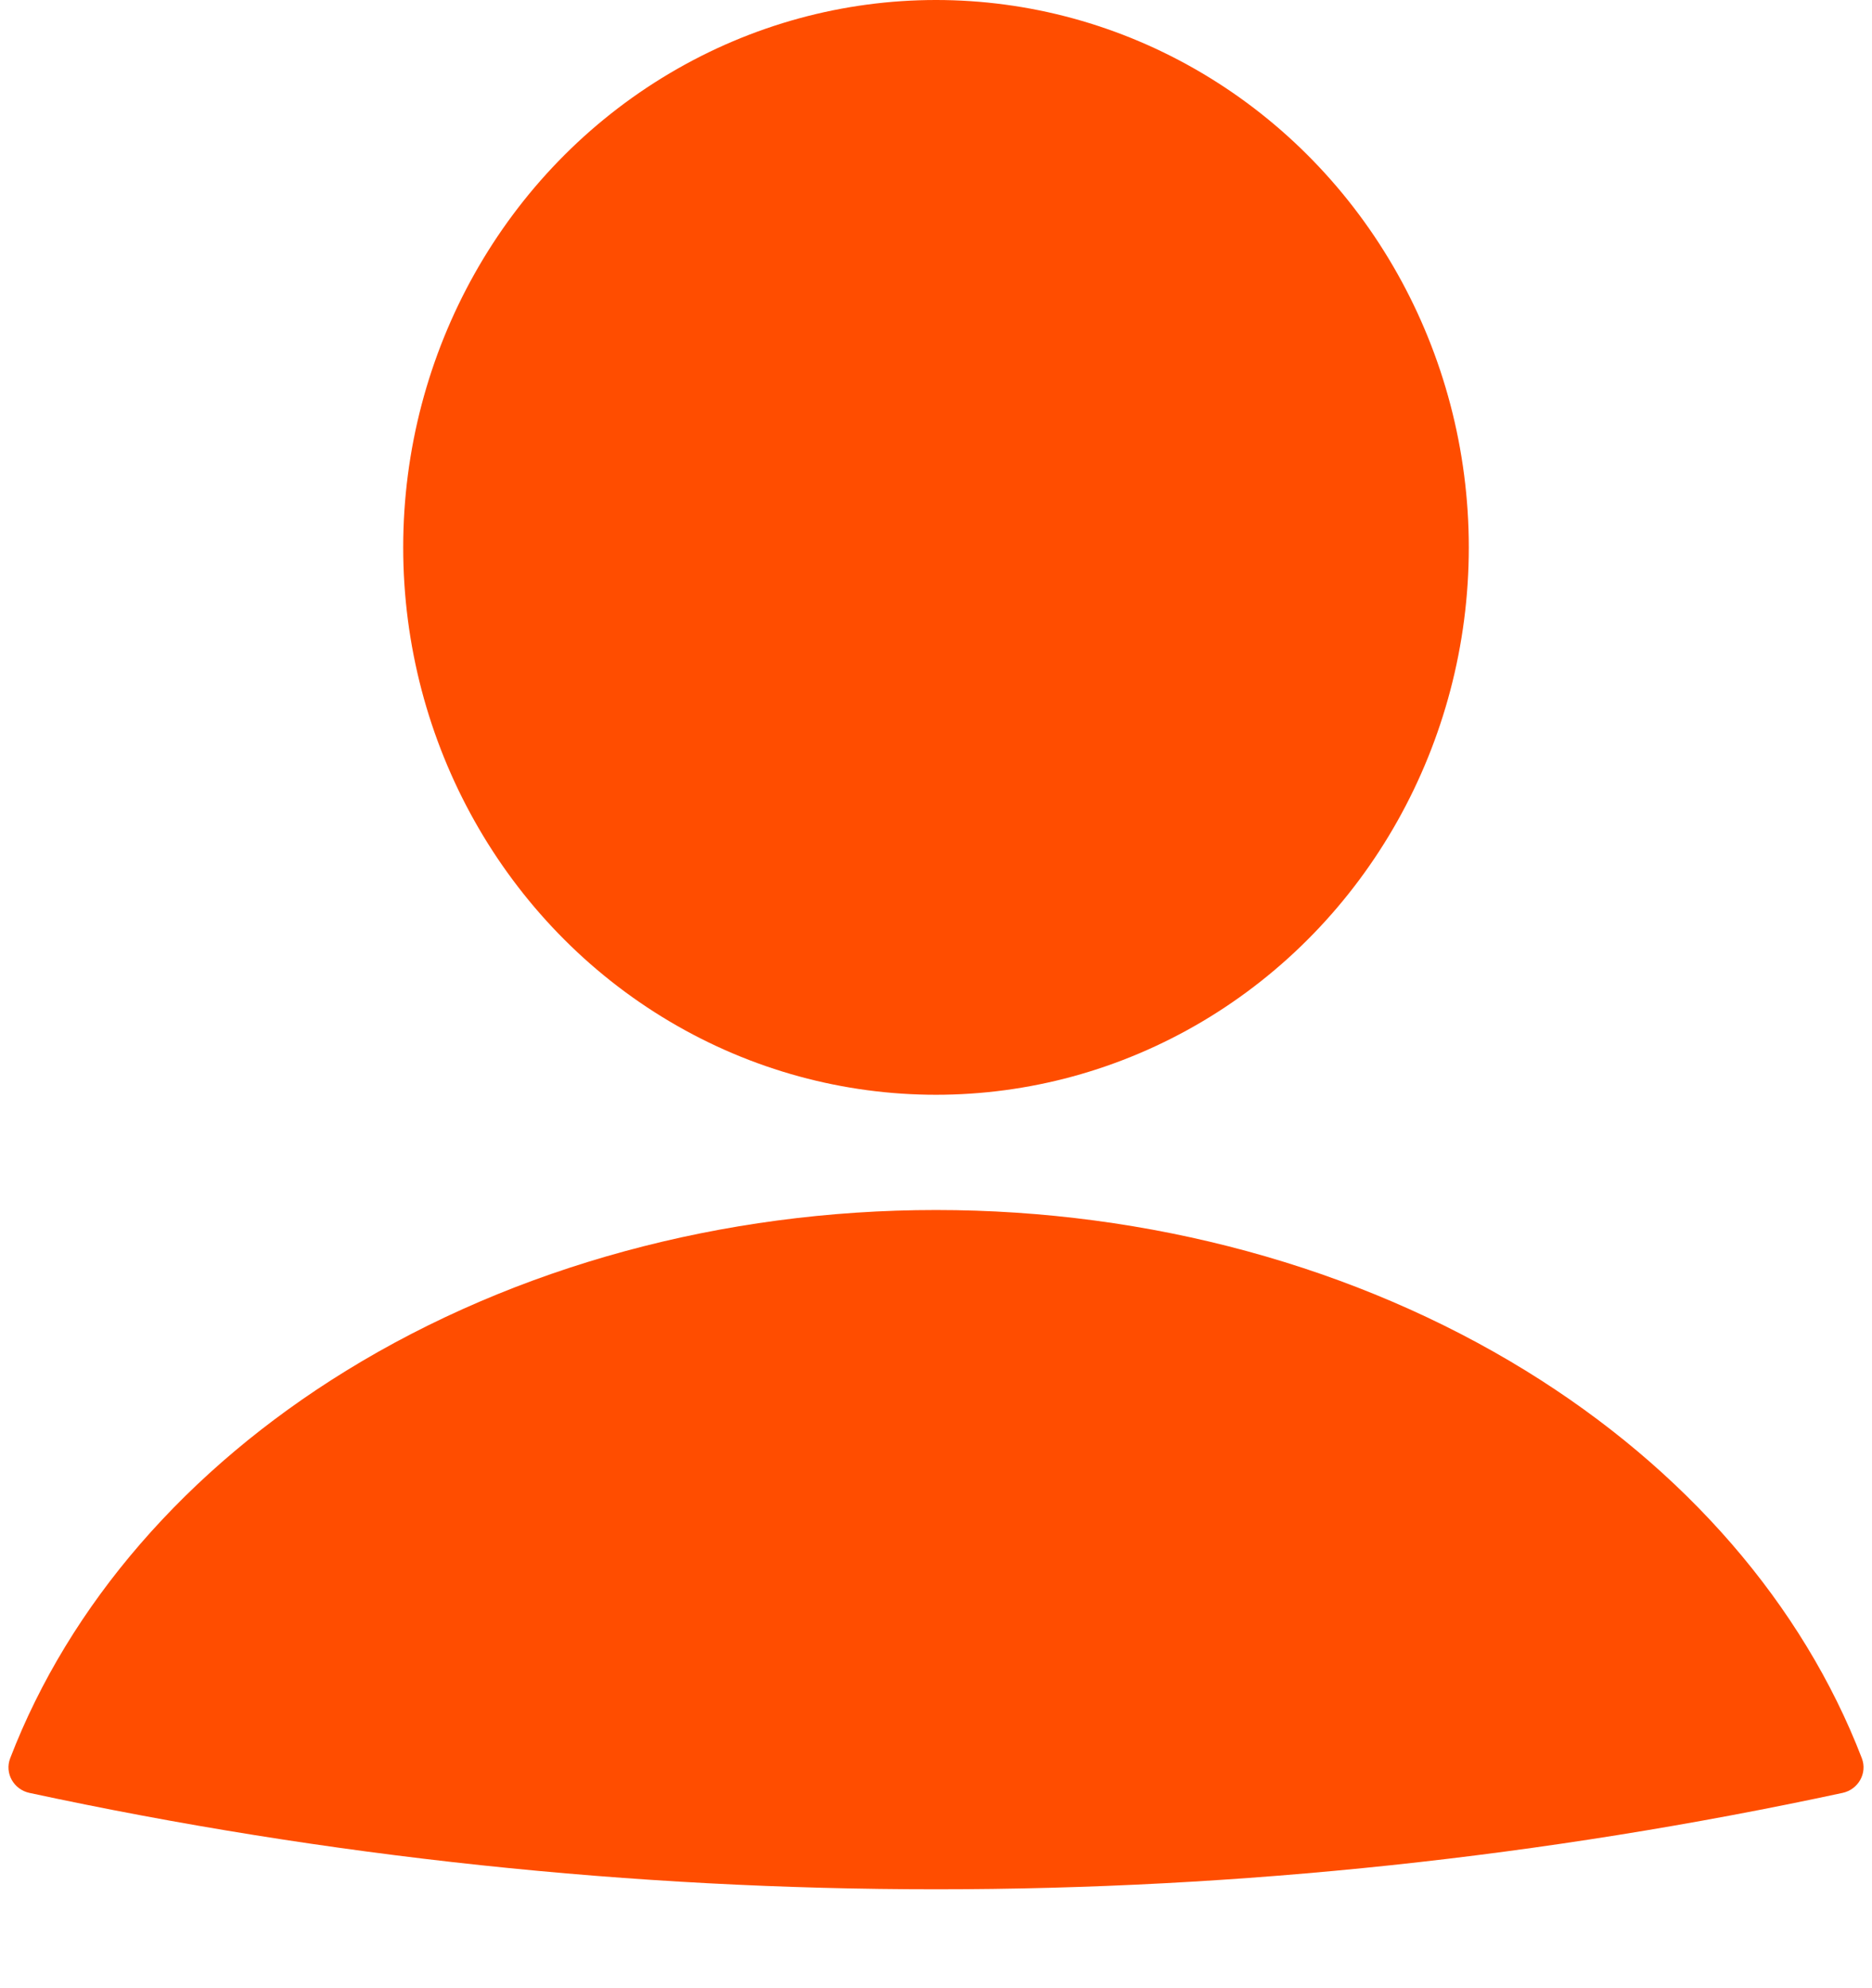
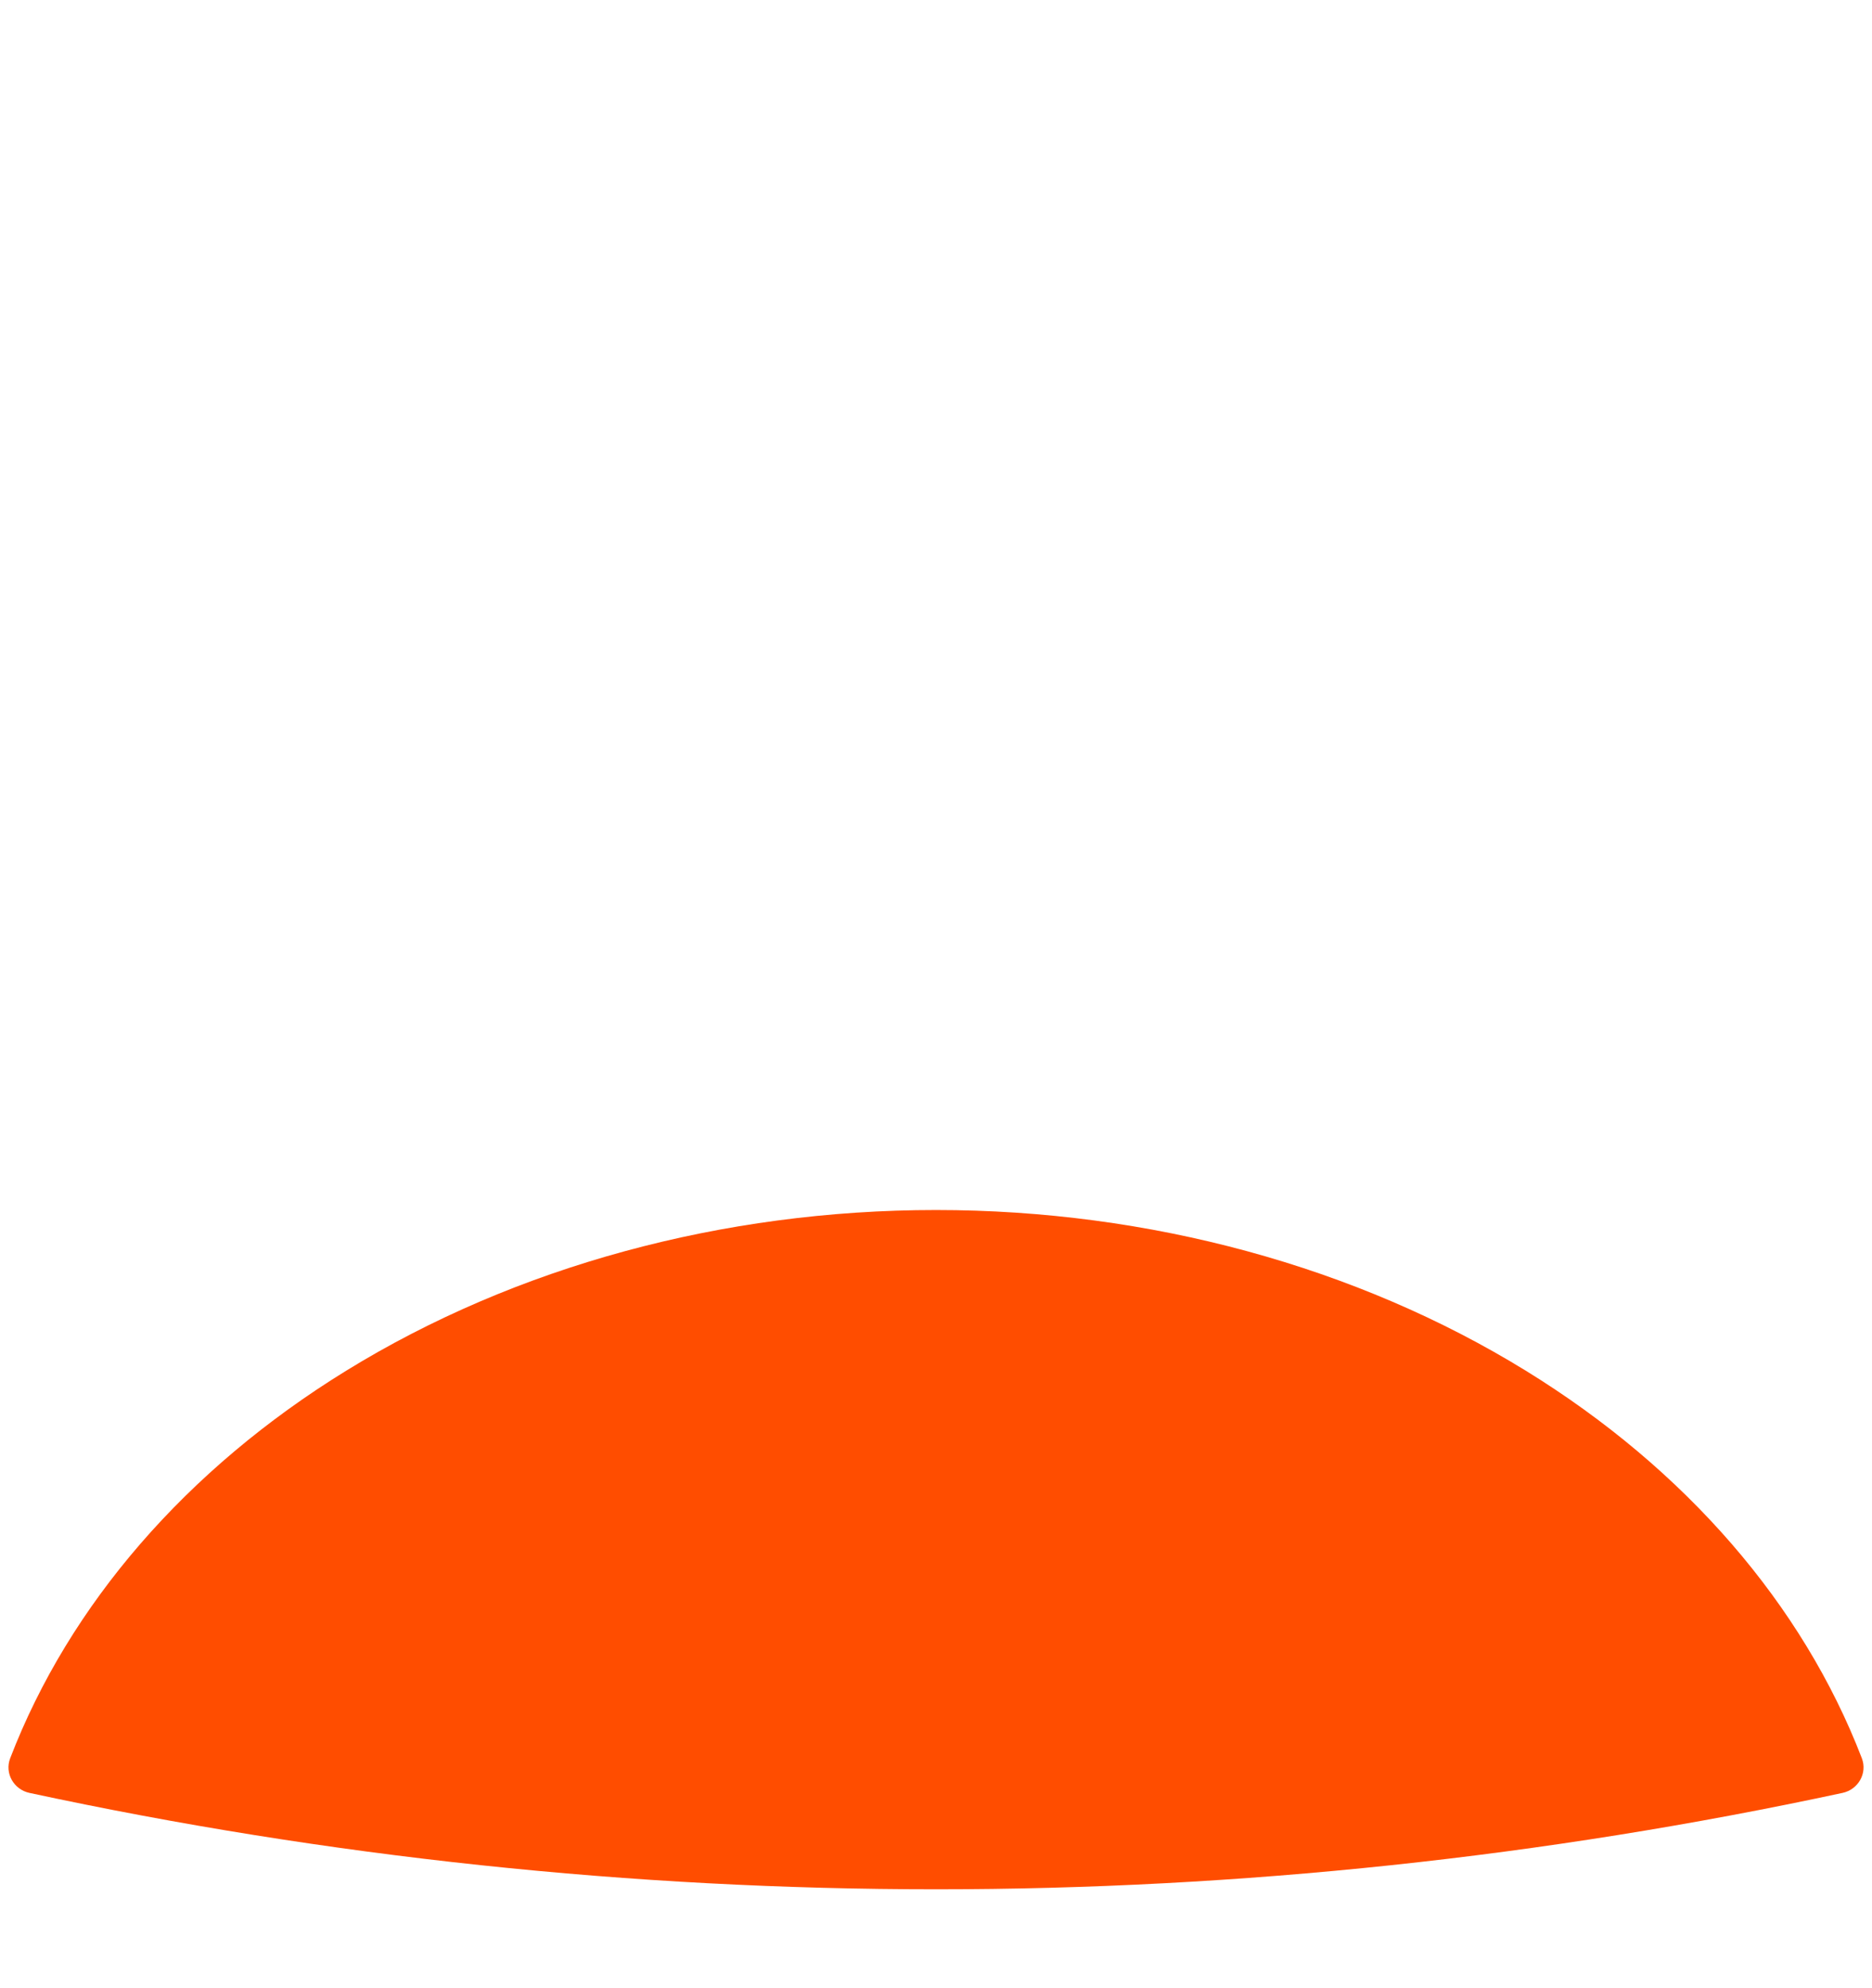
<svg xmlns="http://www.w3.org/2000/svg" width="65" height="69" viewBox="0 0 65 69" fill="none">
  <path d="M63.978 62.232C64.523 62.114 64.847 61.549 64.647 61.028C62.592 55.692 58.521 50.99 52.983 47.58C47.106 43.961 39.907 42 32.5 42C25.093 42 17.893 43.961 12.017 47.58C6.479 50.99 2.408 55.692 0.354 61.028C0.153 61.549 0.477 62.114 1.022 62.232V62.232C21.77 66.693 43.23 66.693 63.978 62.232V62.232Z" fill="#FF4D00" />
-   <ellipse cx="32.5" cy="19" rx="18.5" ry="19" fill="#FF4D00" />
</svg>